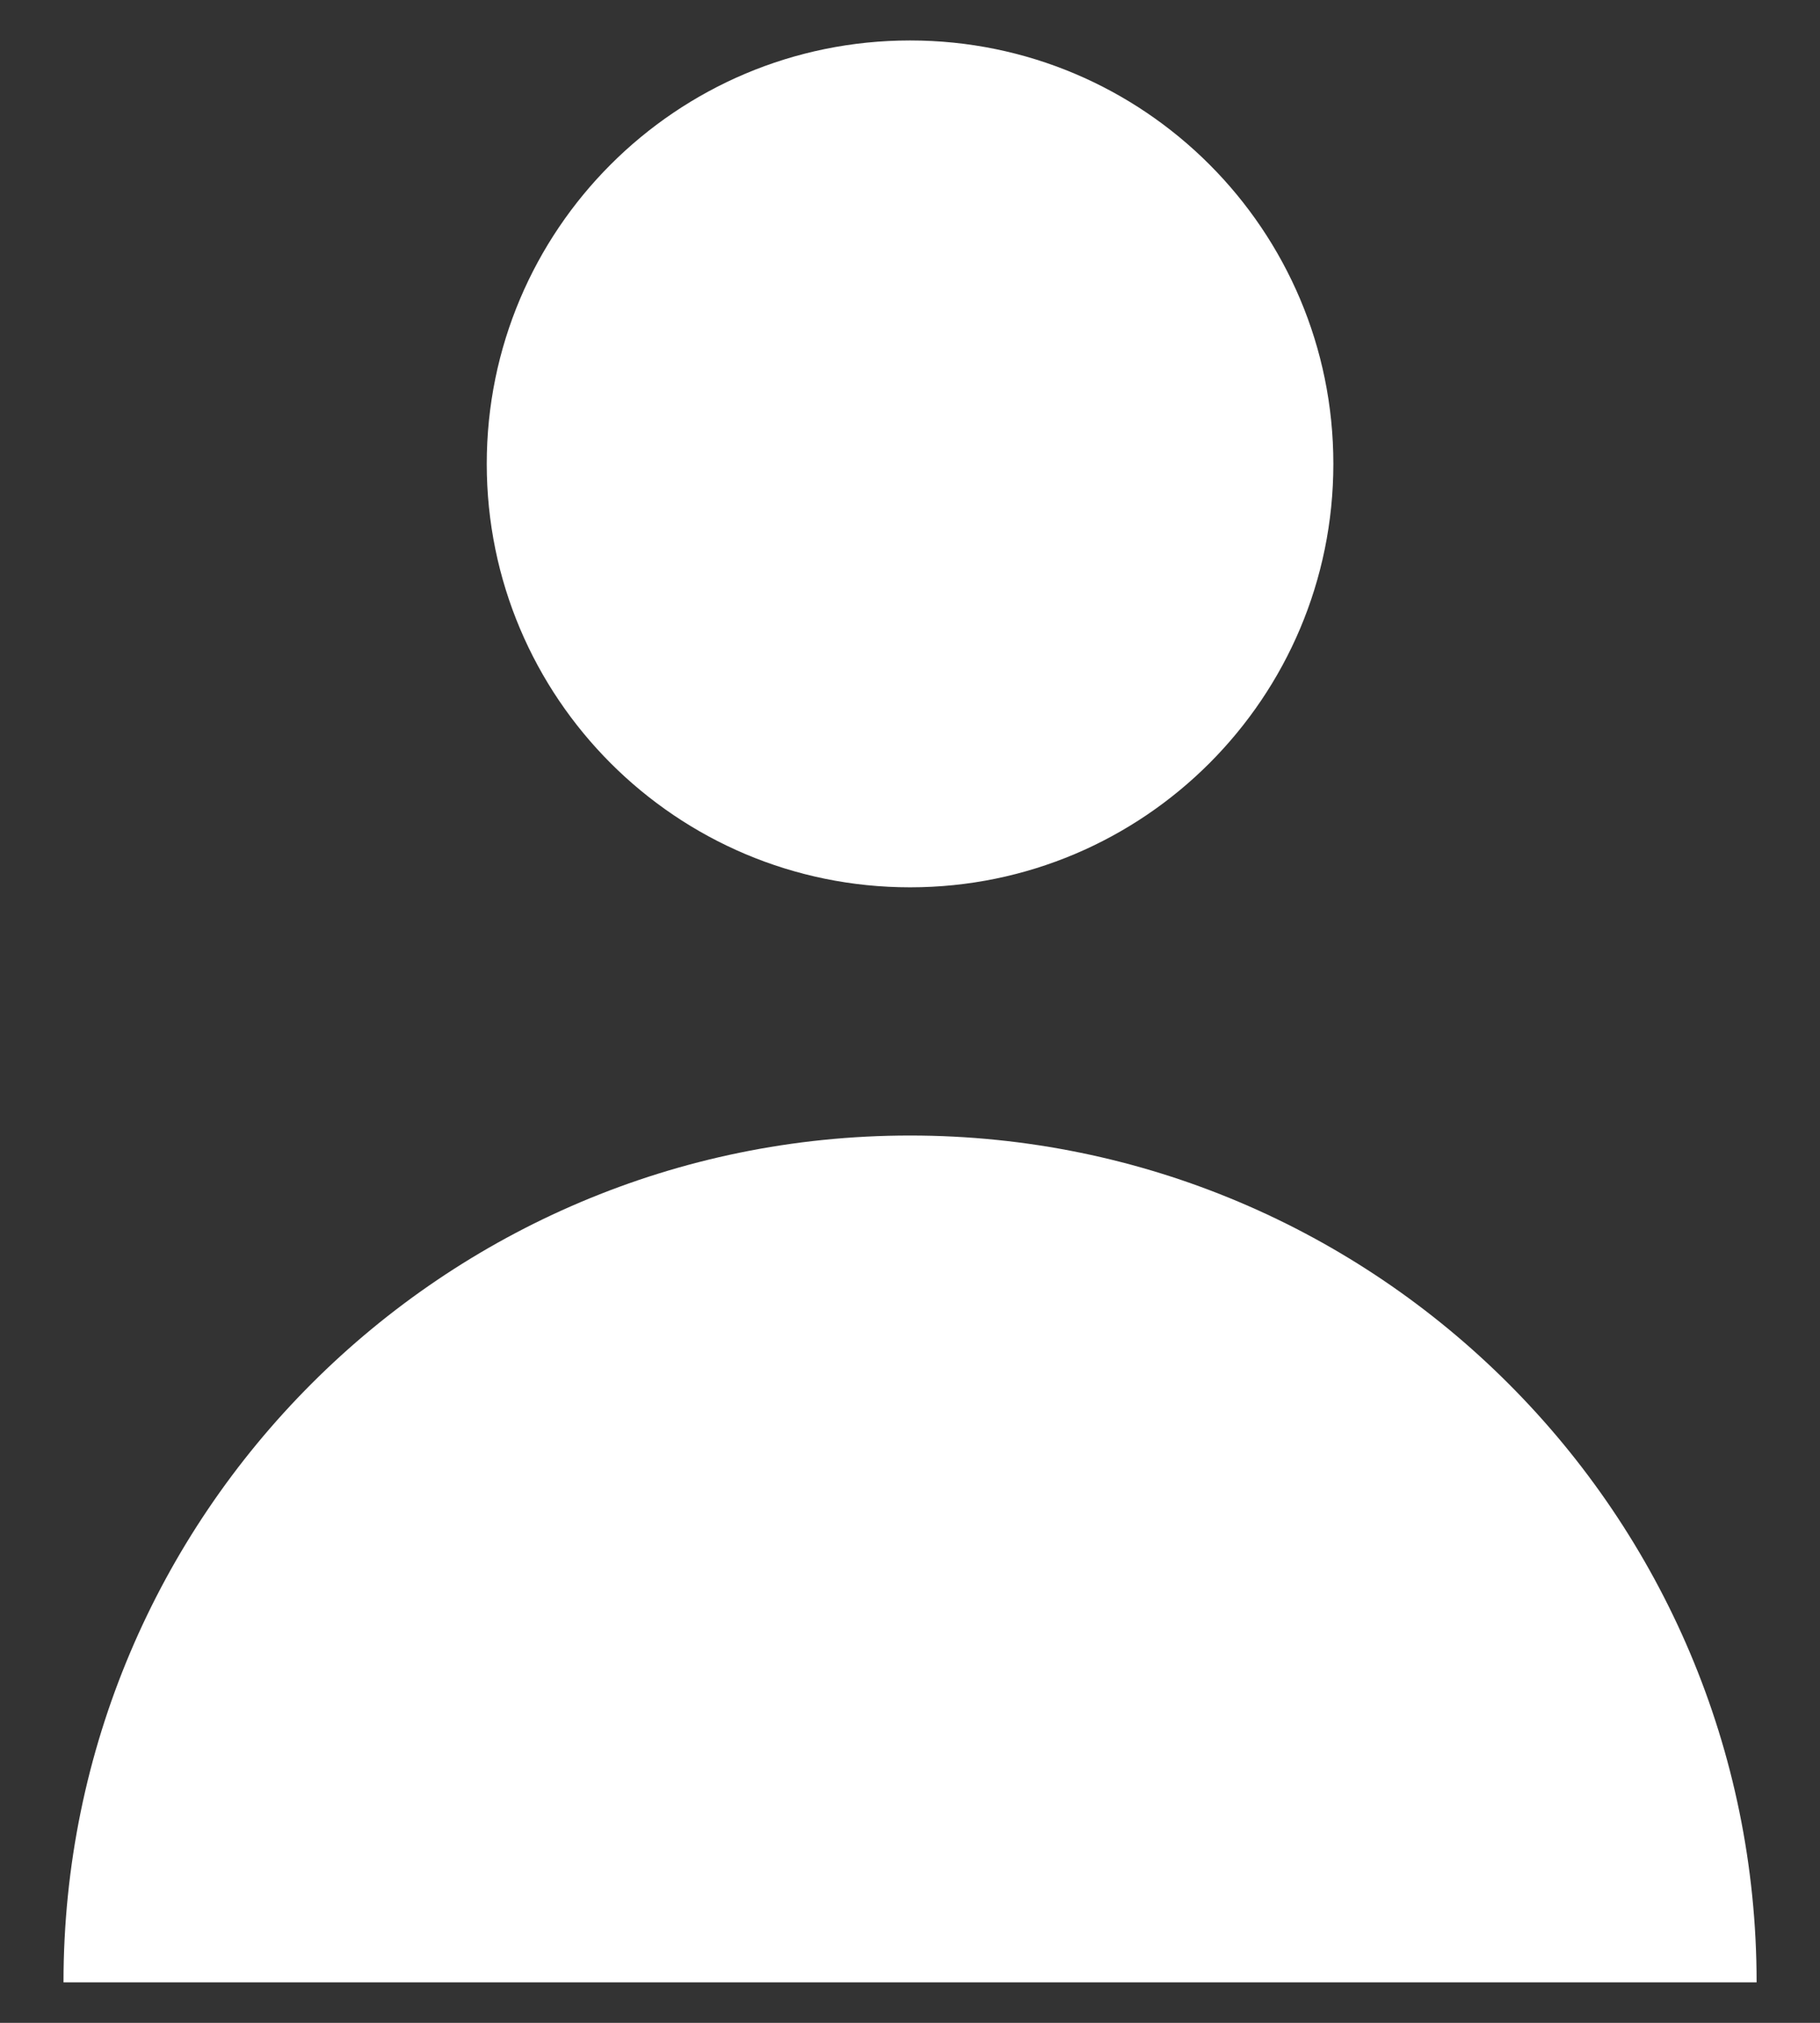
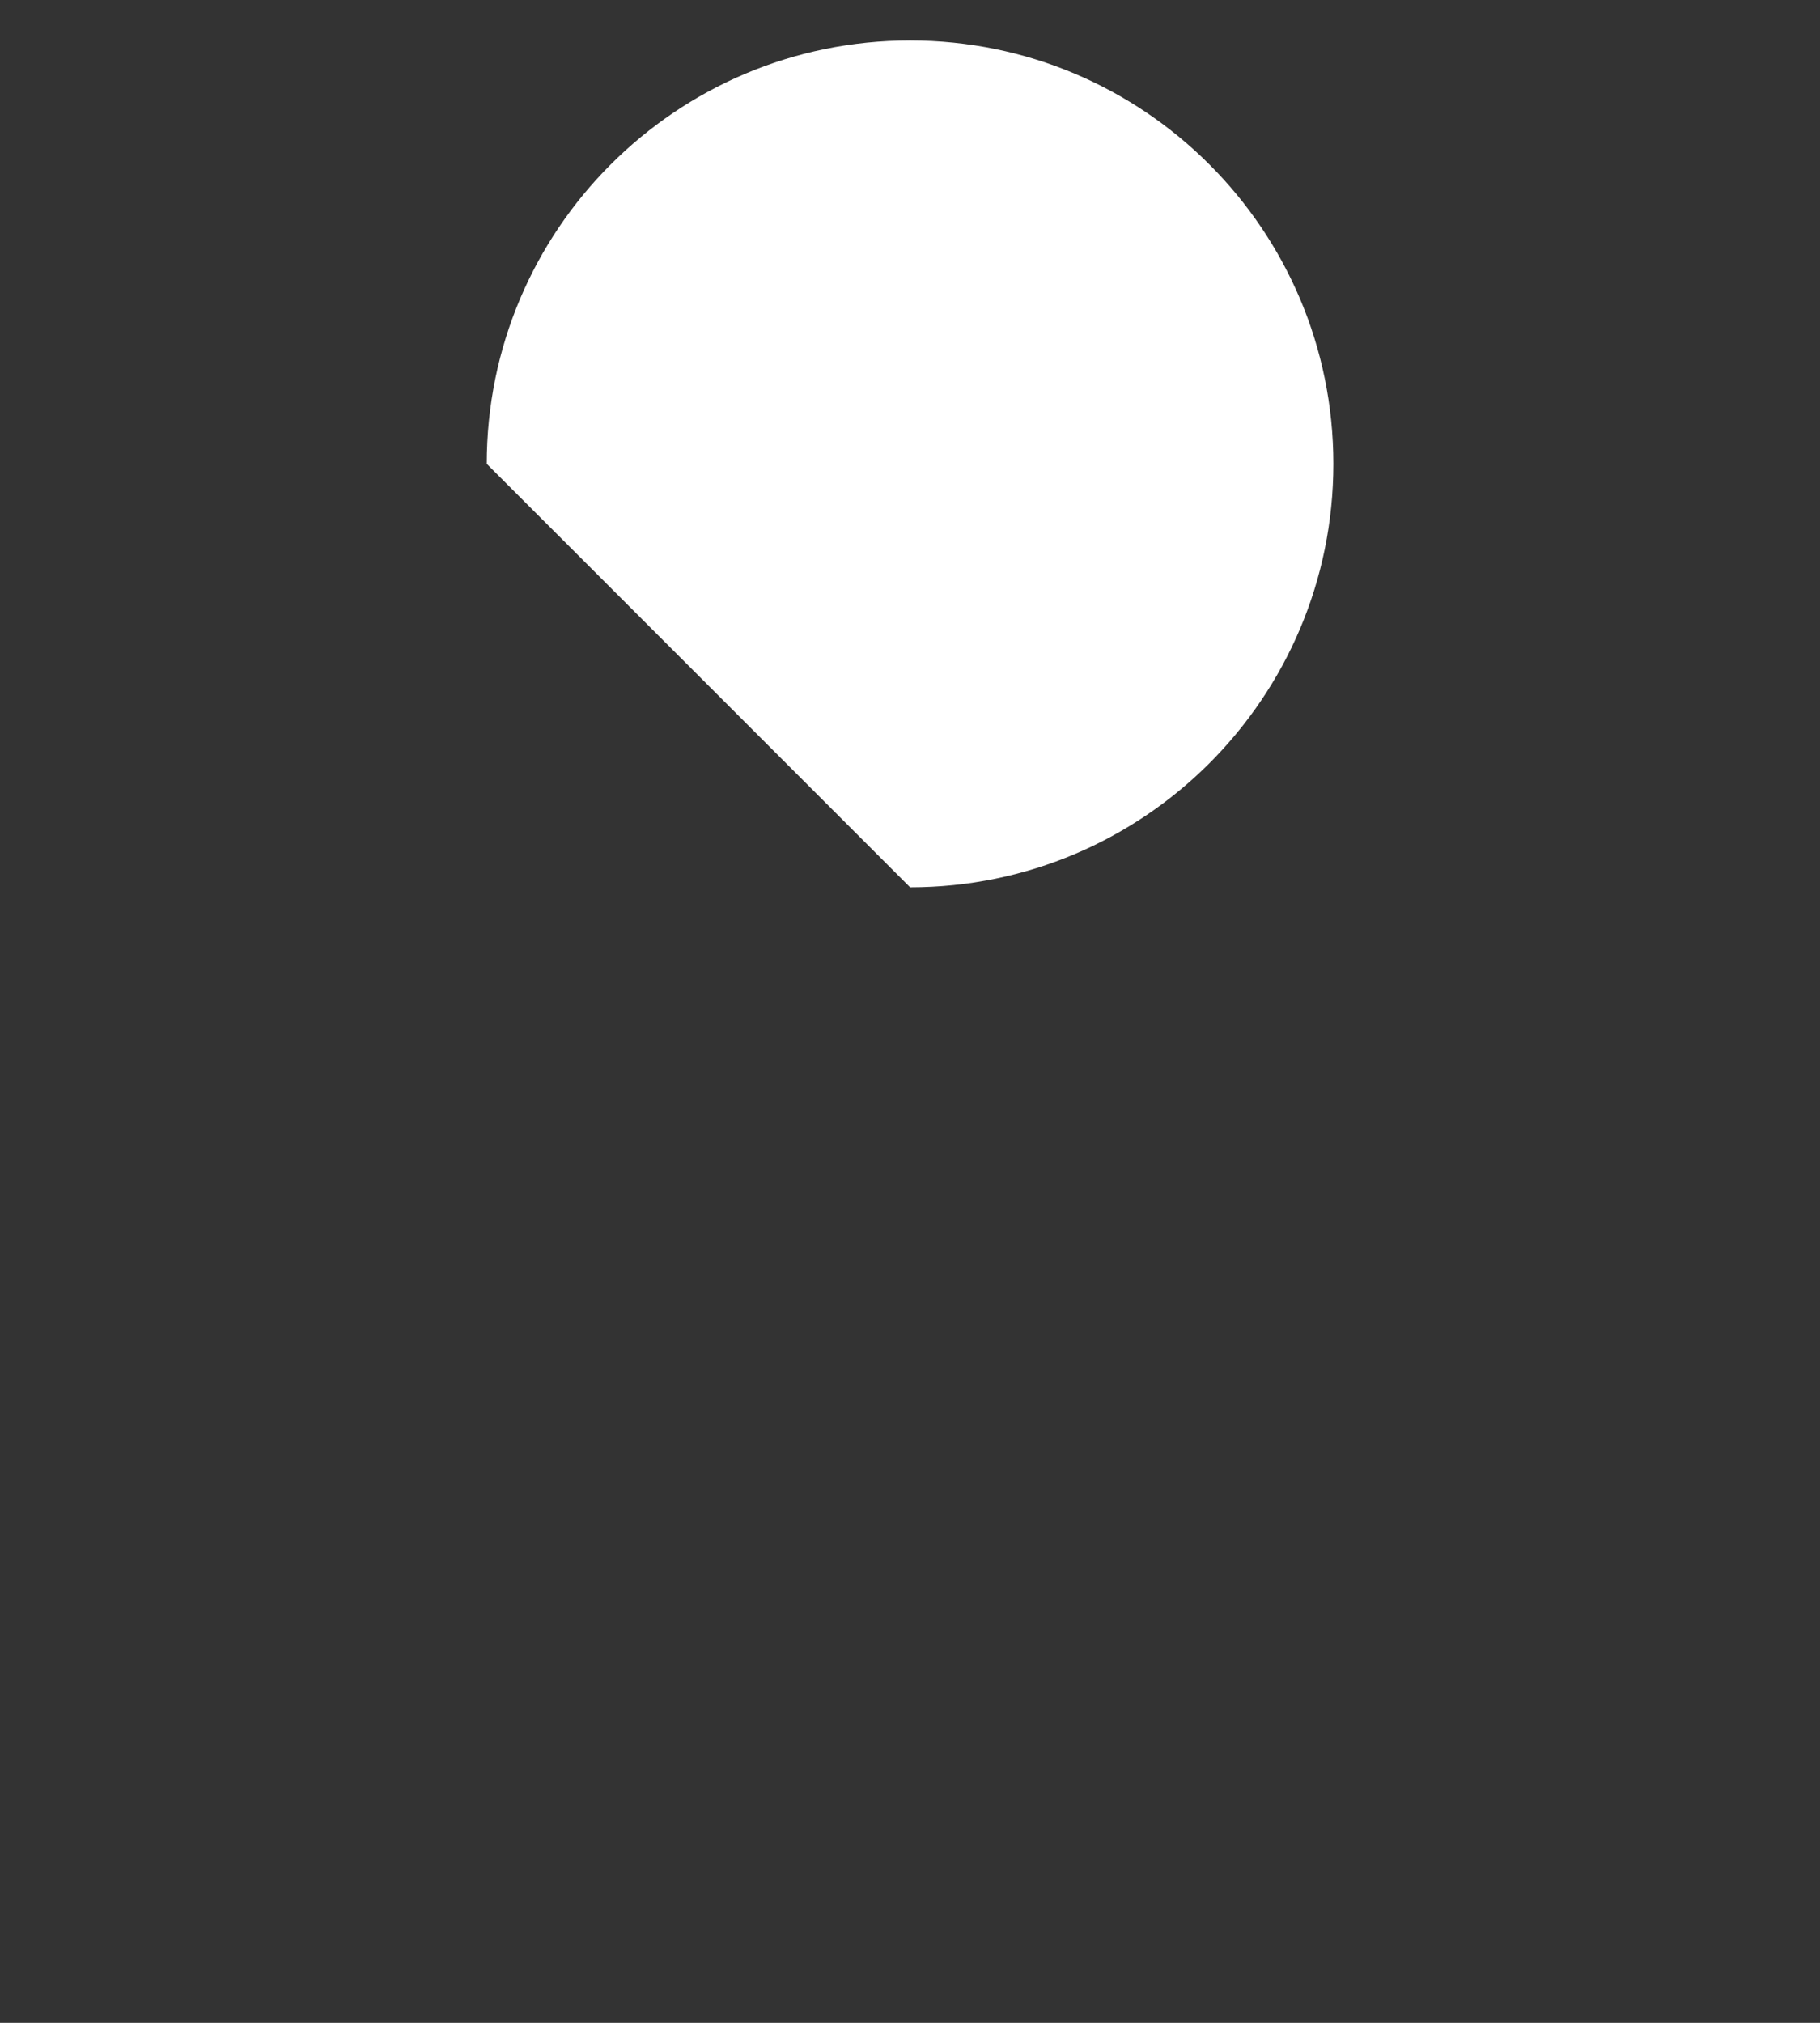
<svg xmlns="http://www.w3.org/2000/svg" width="18" height="20" viewBox="0 0 18 20" fill="none">
  <rect x="0" y="0" width="18" height="20" fill="#333333" stroke="none" />
-   <path d="M9.001 8.773C11.313 8.773 13.187 6.898 13.187 4.586C13.187 2.274 11.313 0.4 9.001 0.4C6.688 0.4 4.814 2.274 4.814 4.586C4.814 6.898 6.688 8.773 9.001 8.773Z" fill="white" />
-   <path d="M9 11.227C13.621 11.227 17.373 14.979 17.373 19.6L0.628 19.6C0.628 14.979 4.379 11.227 9 11.227Z" fill="white" />
+   <path d="M9.001 8.773C11.313 8.773 13.187 6.898 13.187 4.586C13.187 2.274 11.313 0.4 9.001 0.4C6.688 0.4 4.814 2.274 4.814 4.586Z" fill="white" />
</svg>